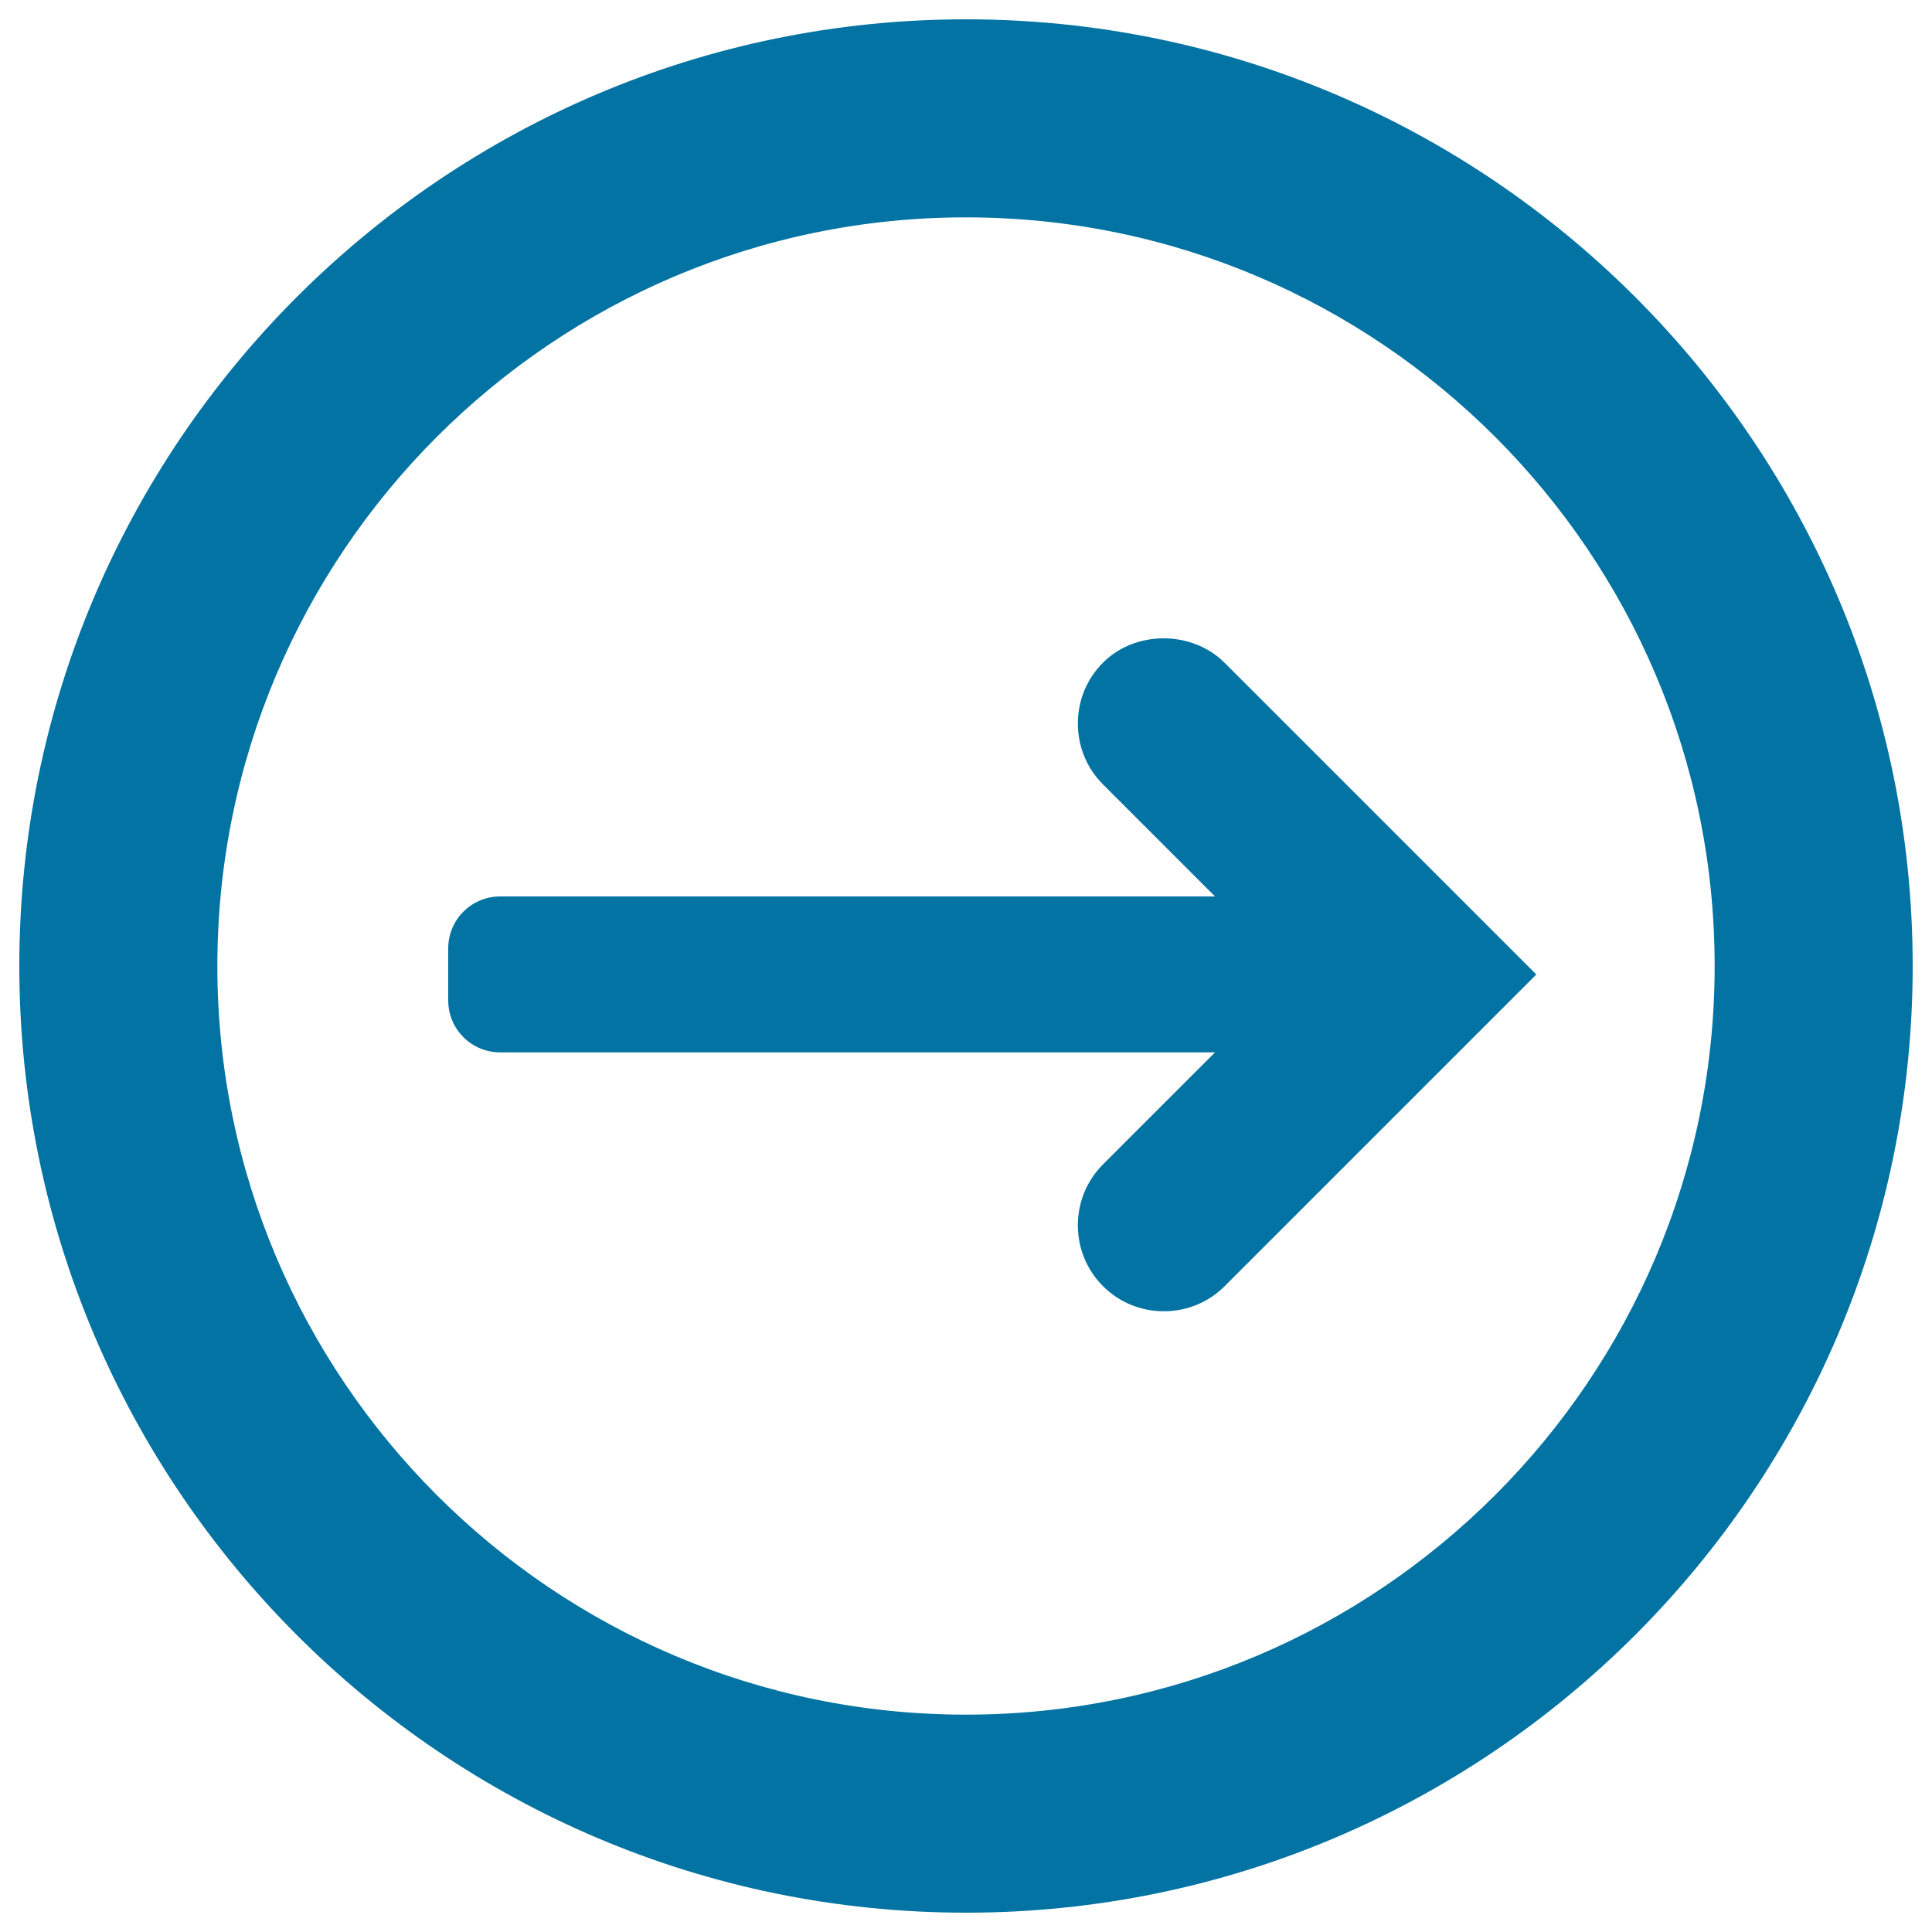
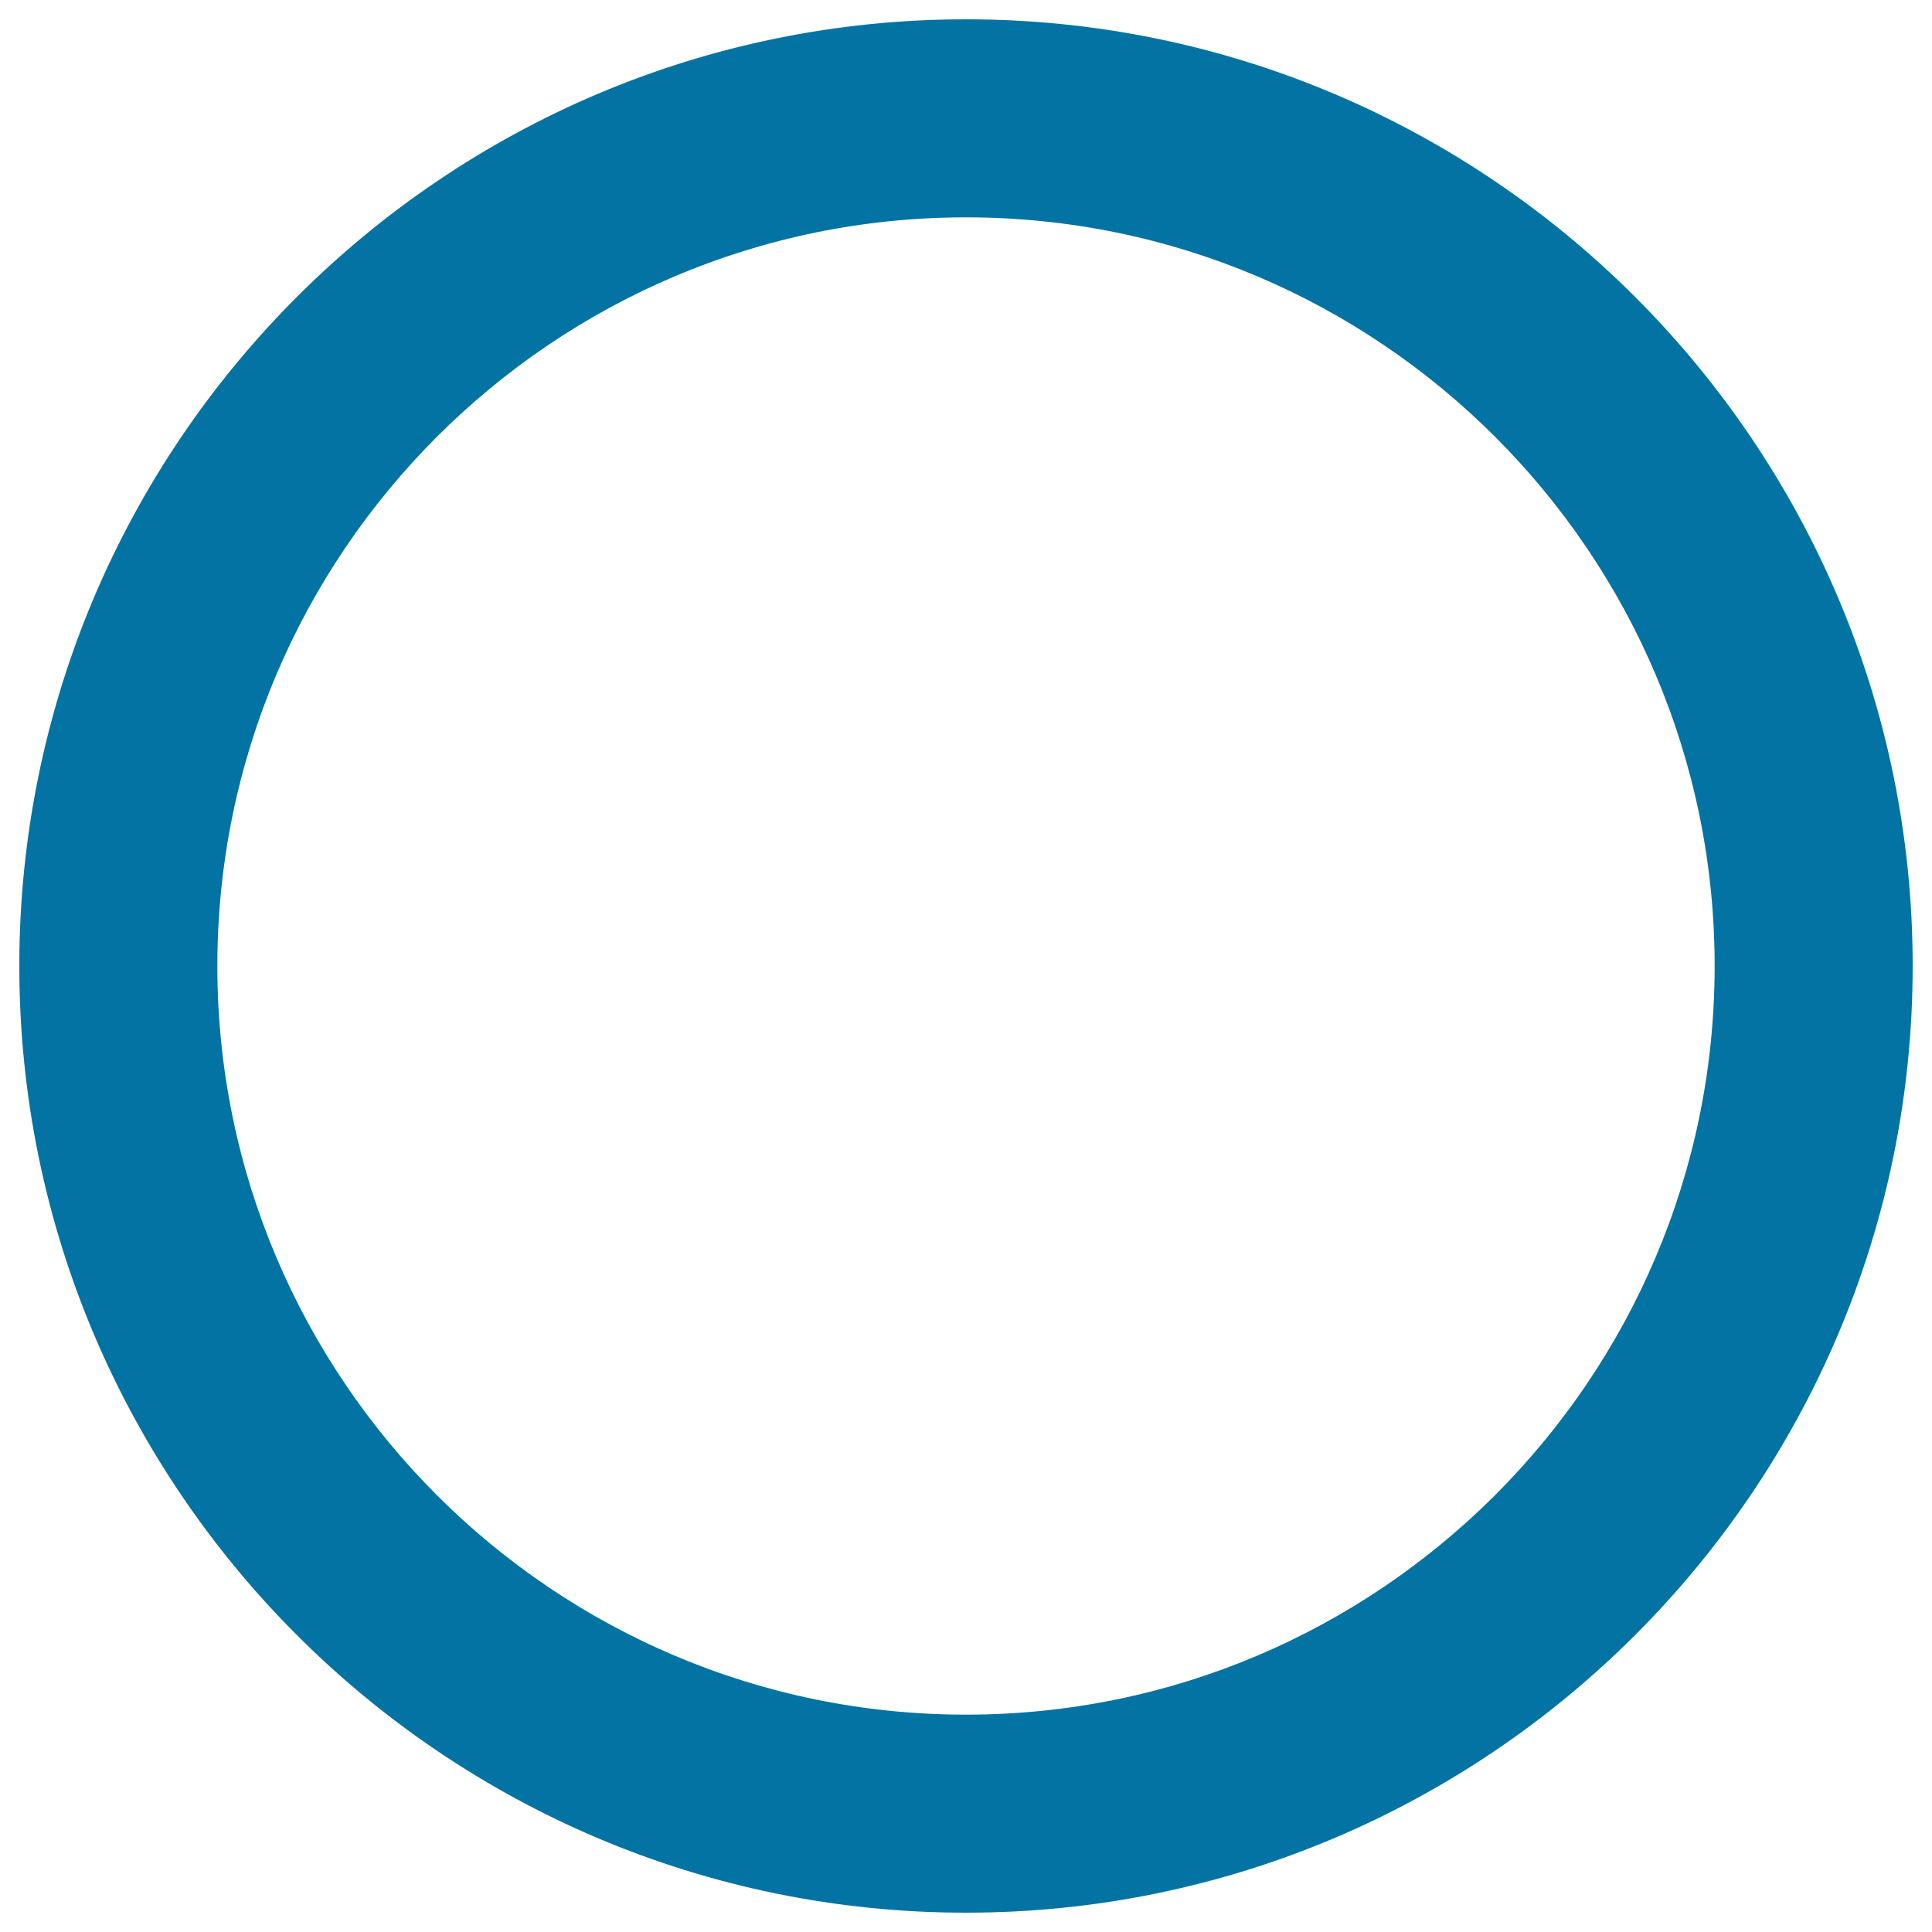
<svg xmlns="http://www.w3.org/2000/svg" viewBox="0 0 1000 1000" style="fill:#0273a2">
  <title>Right Arrow SVG icon</title>
  <g>
    <g>
      <path d="M500,10C229.8,10,10,229.8,10,500c0,270.2,219.8,490,490,490c270.2,0,490-219.8,490-490C990,229.8,770.2,10,500,10z M500,887.5c-213.7,0-387.5-173.8-387.5-387.5c0-213.7,173.8-387.5,387.5-387.5c213.7,0,387.5,173.8,387.5,387.5C887.5,713.6,713.7,887.5,500,887.5z" />
-       <path d="M633.8,343c-16.9-16.8-46.2-16.8-62.9,0c-8.4,8.4-13,19.6-13,31.5s4.6,23.1,13,31.5l58,58H331.8h-37h-35.9c-14.9,0-26.9,12-26.9,26.9v26.9c0,14.9,12,26.9,26.9,26.9h35.9h37h297.1l-58,58c-8.4,8.4-13,19.6-13,31.5c0,11.9,4.6,23.1,13,31.5s19.6,13,31.5,13c11.9,0,23.1-4.6,31.5-13l161.3-161.3L633.8,343z" />
    </g>
  </g>
</svg>